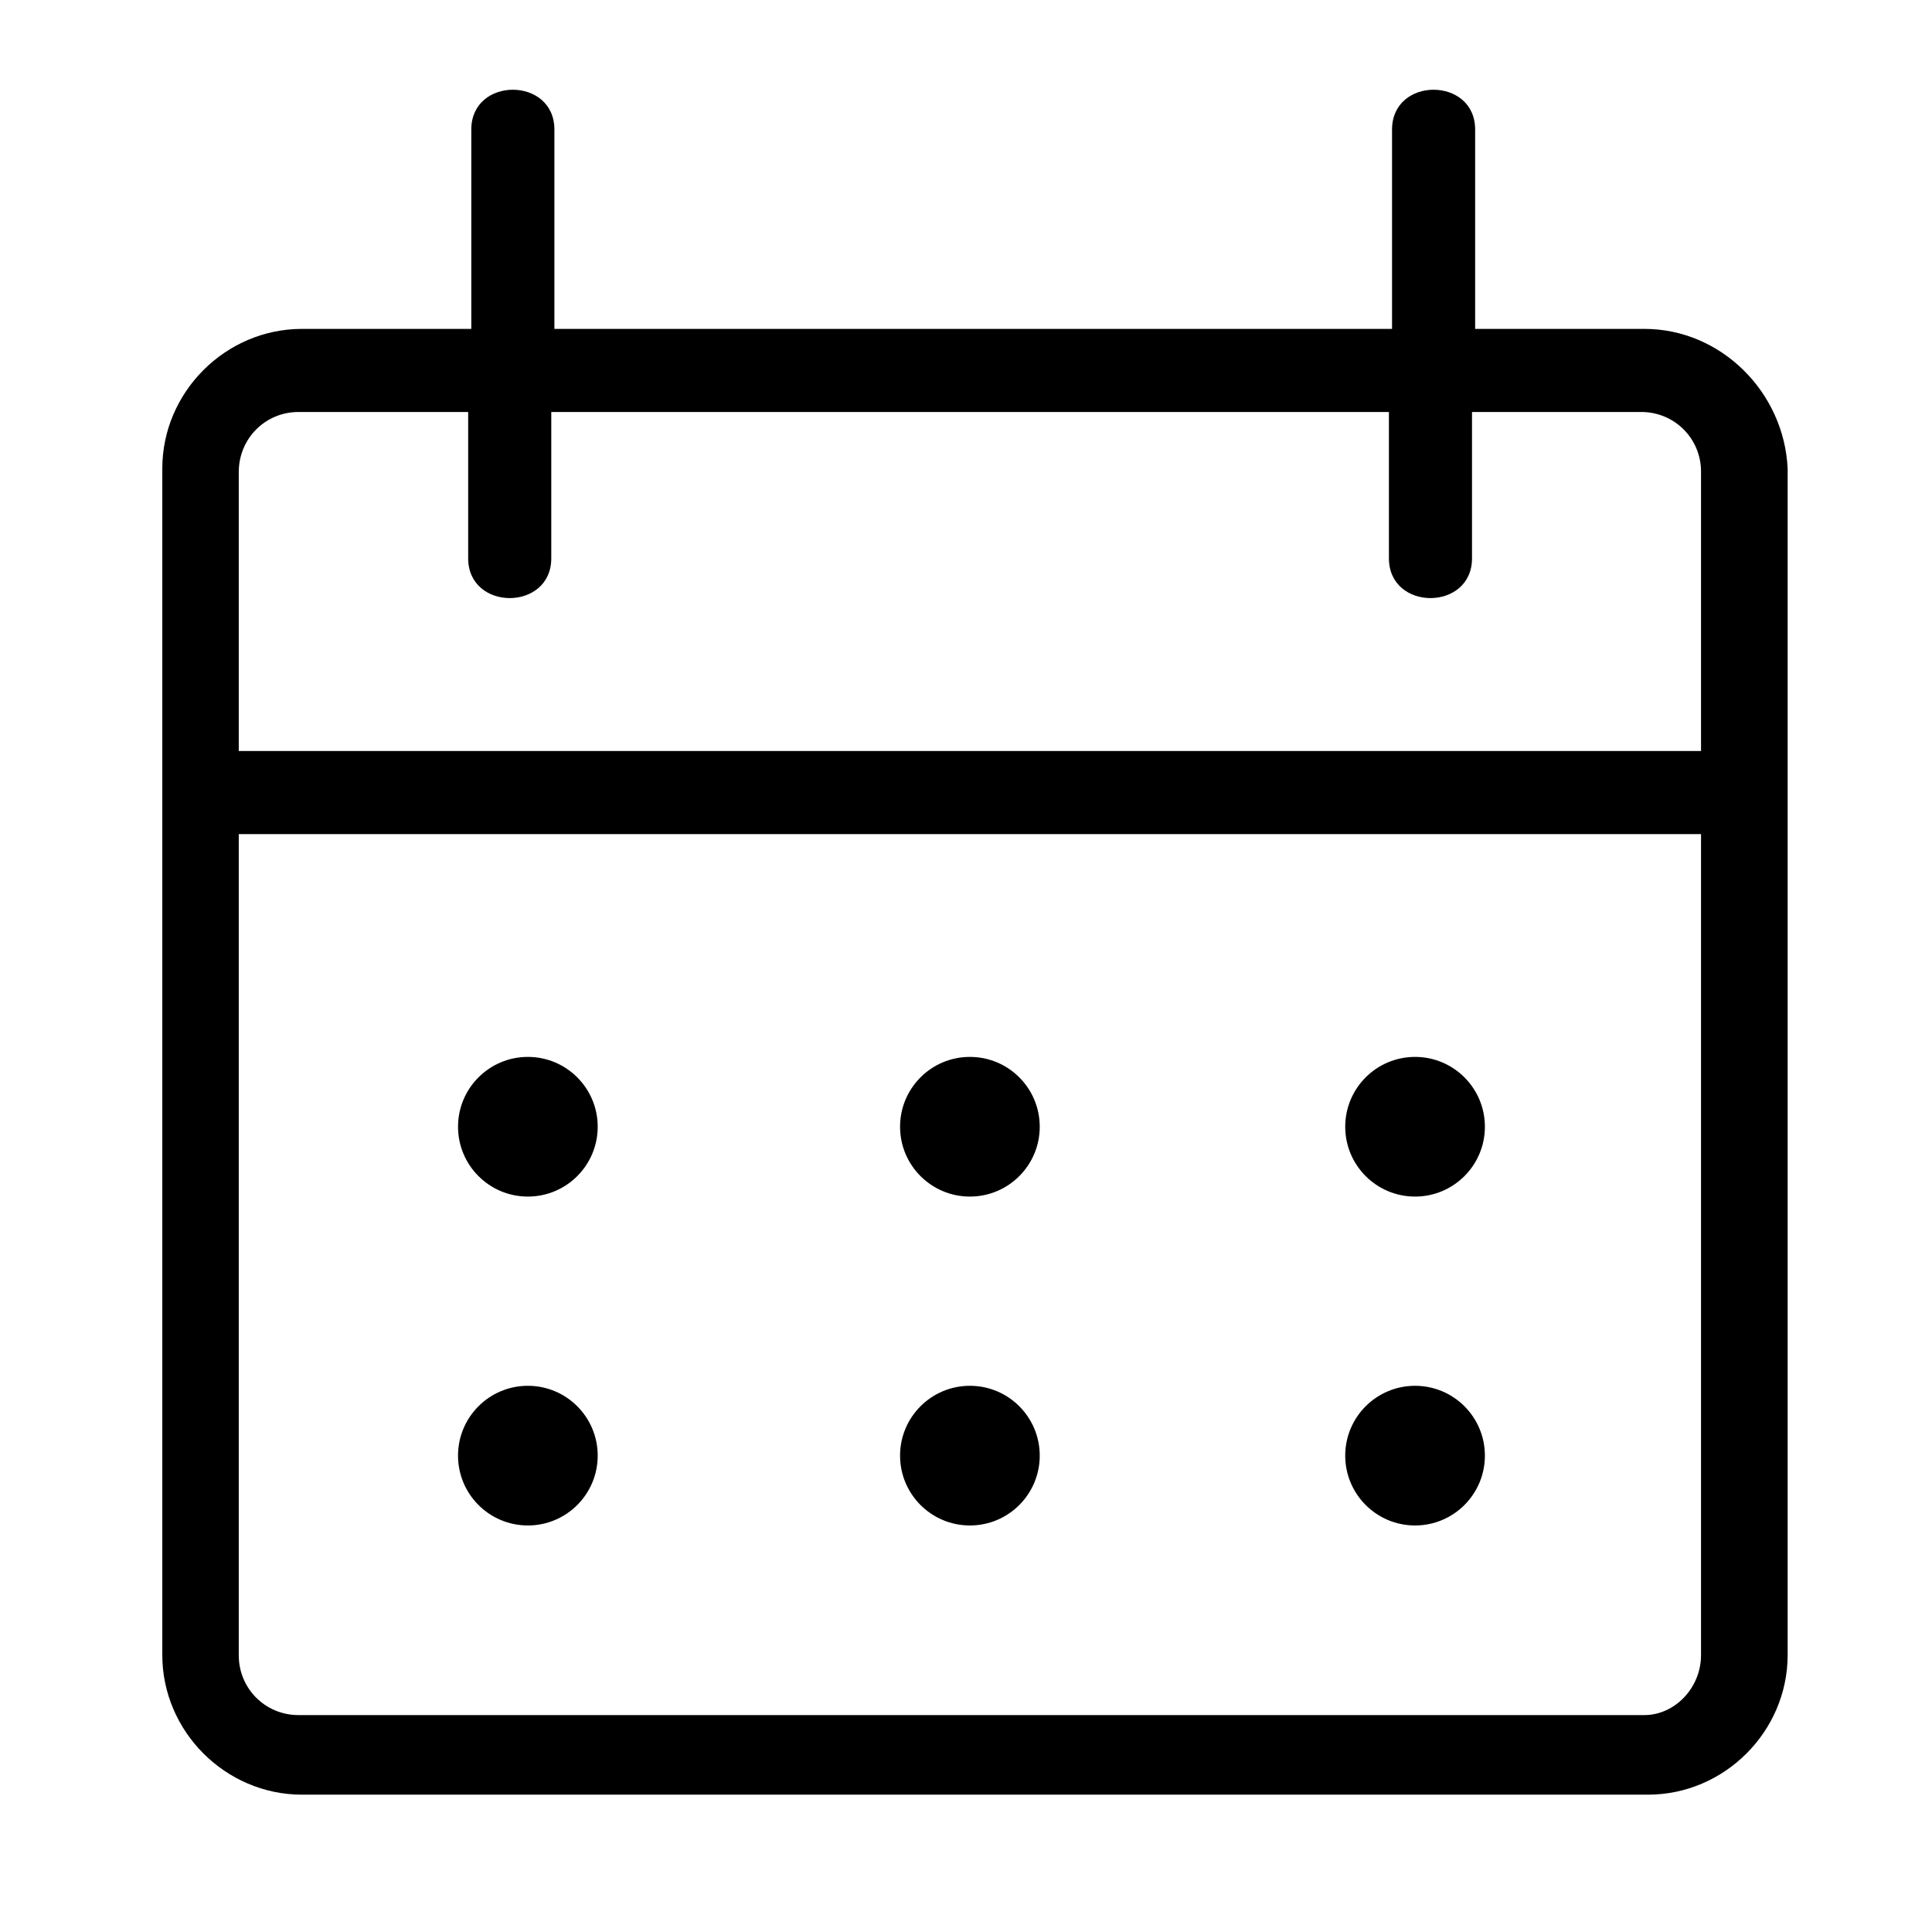
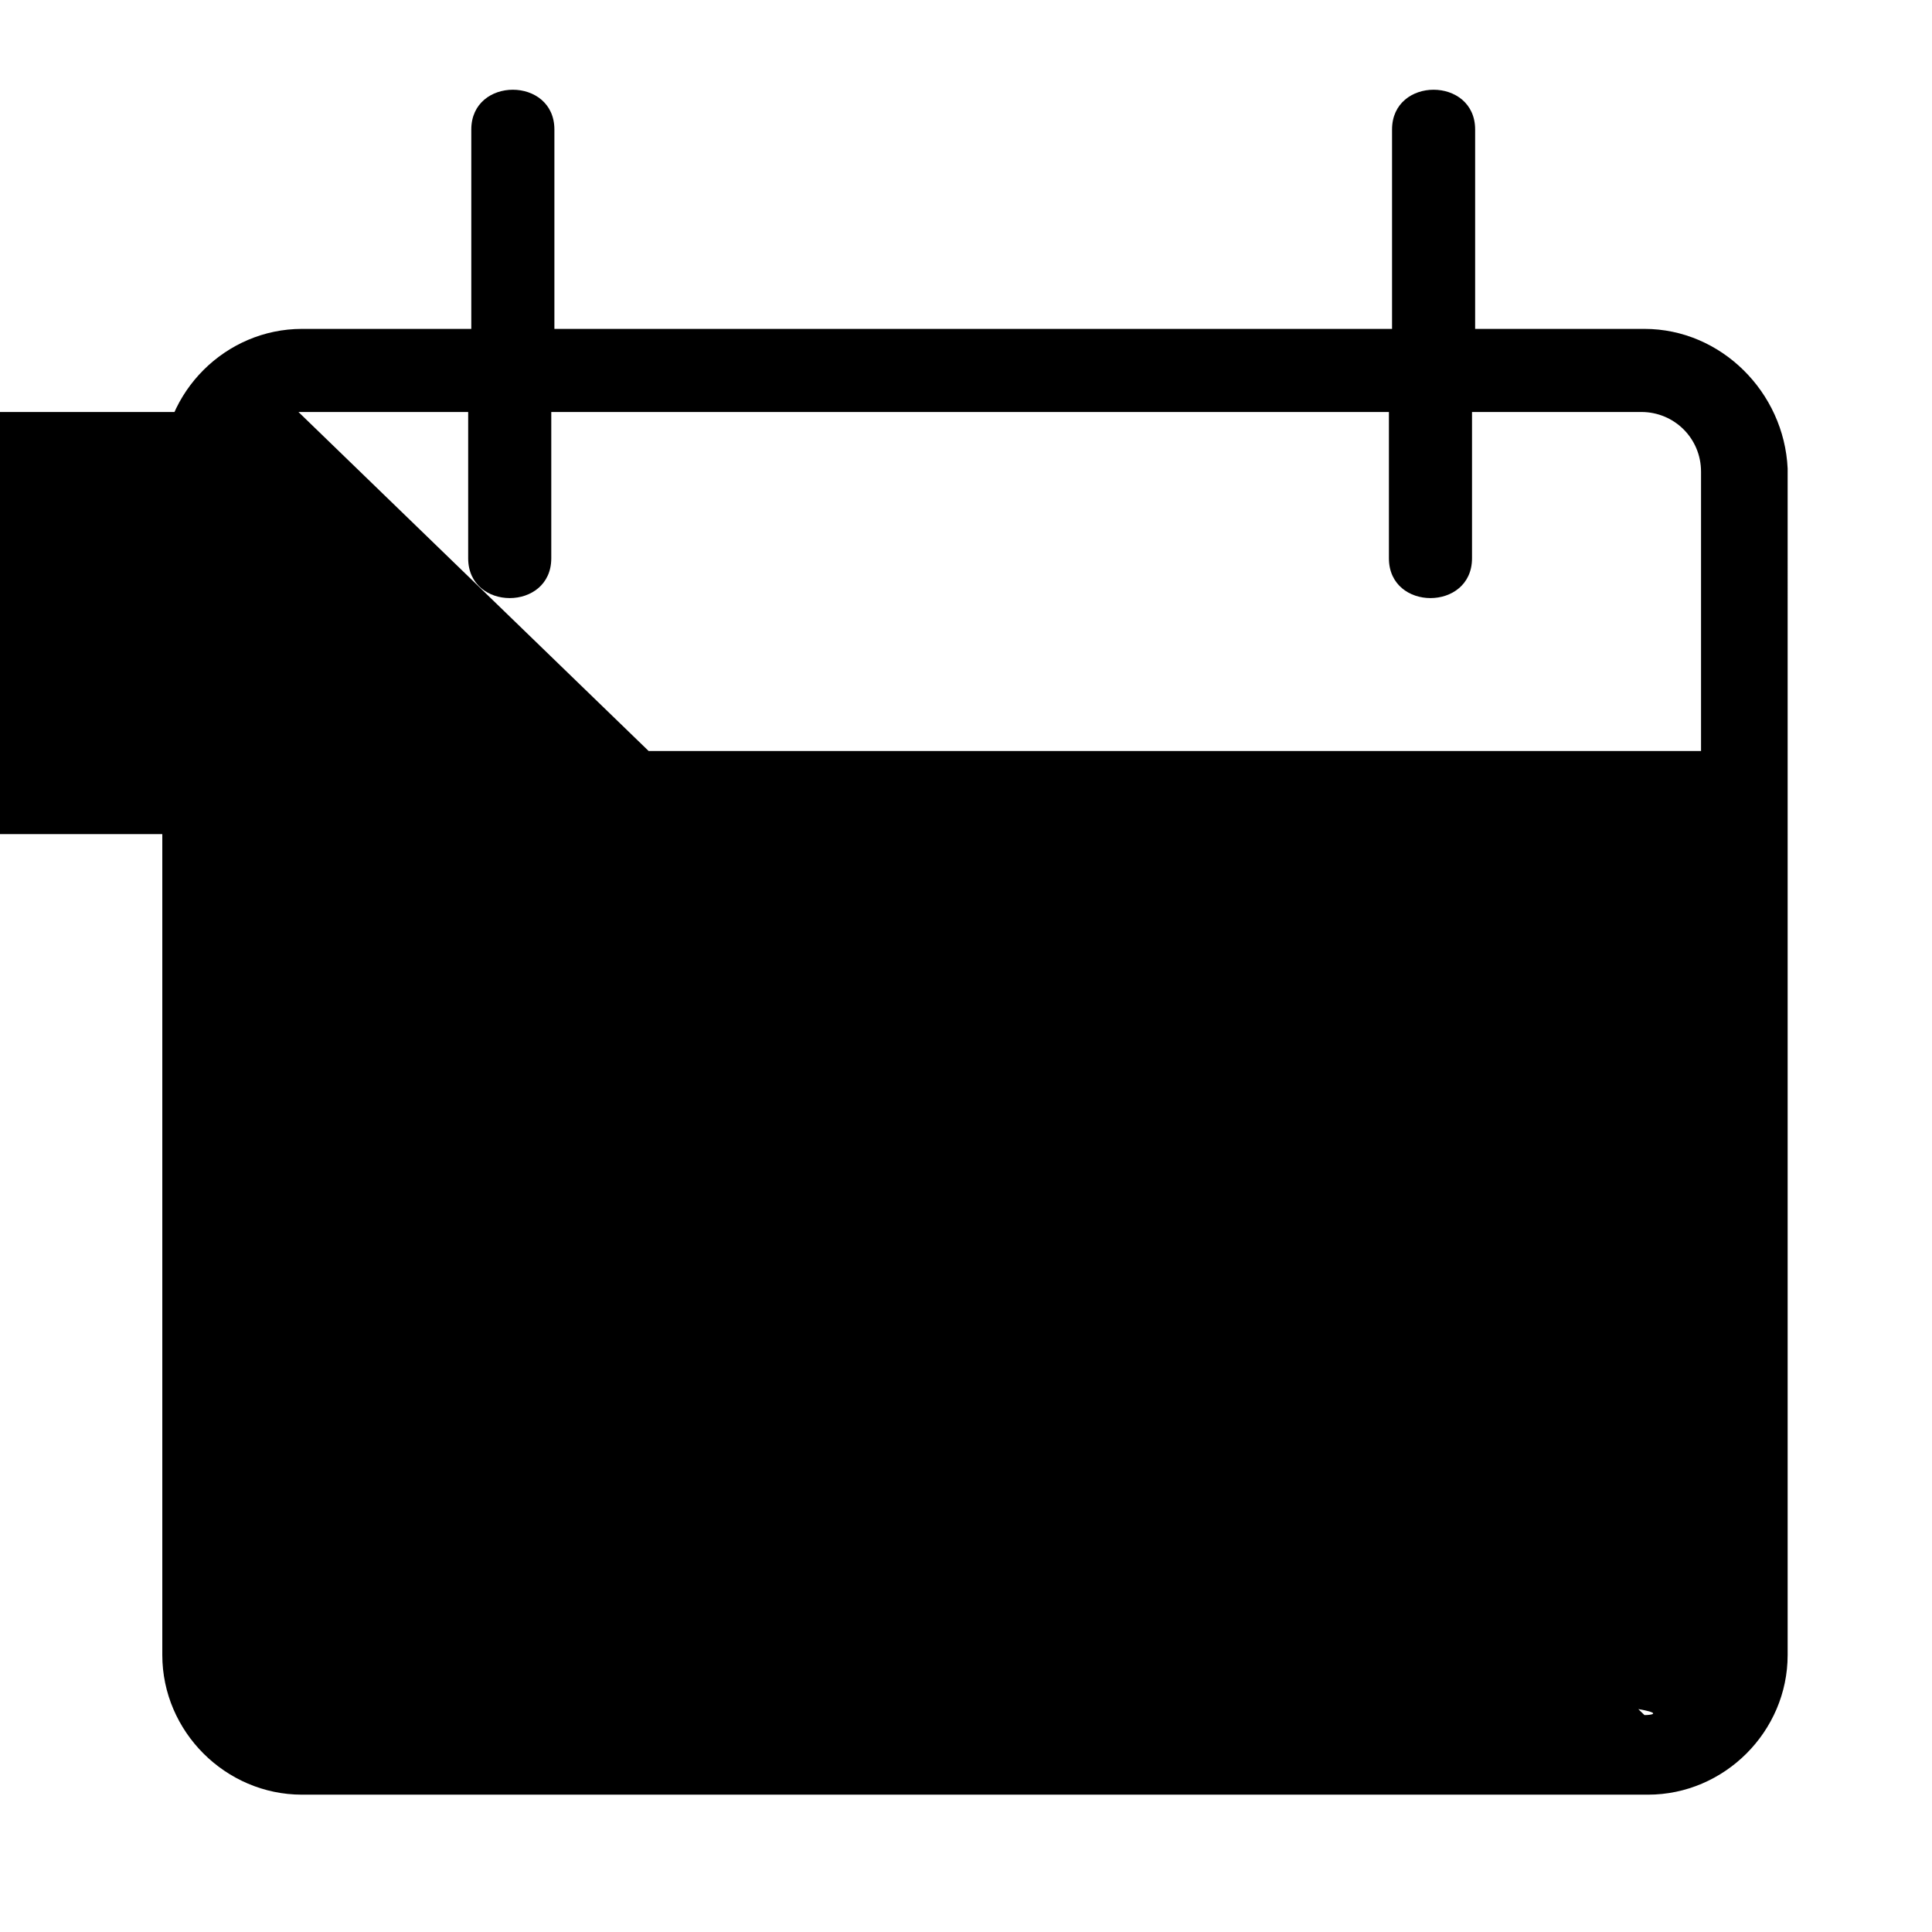
<svg xmlns="http://www.w3.org/2000/svg" version="1.1" id="Capa_1" x="0px" y="0px" viewBox="0 0 495.2 495.2" style="enable-background:new 0 0 495.2 495.2;" xml:space="preserve">
  <g>
    <g>
-       <path d="M421.5,84.3h-43.4c0-17,0-34.1,0-51.1c0-13.6-21.3-13.6-21.3,0c0,17,0,34.1,0,51.1H142.1c0-17,0-34.1,0-51.1    c0-13.6-21.3-13.6-21.3,0c0,17,0,34.1,0,51.1H77.4c-19.6,0-35.8,16.2-35.8,35.8v304.1c0,19.6,16.2,35.8,35.8,35.8h345    c19.6,0,35.8-16.2,35.8-35.8V120.1C457.3,100.5,441.1,84.3,421.5,84.3z M76.5,105.6H120c0,12.8,0,24.7,0,37.5    c0,13.6,21.3,13.6,21.3,0c0-12.8,0-24.7,0-37.5h214.7c0,12.8,0,24.7,0,37.5c0,13.6,21.3,13.6,21.3,0c0-12.8,0-24.7,0-37.5h43.4    c8.5,0,15.3,6.8,15.3,15.3v71.6c-110.7,0-221.5,0-332.2,0c-14.5,0-28.1,0-42.6,0V121C61.2,112.4,68,105.6,76.5,105.6z     M421.5,439.6h-345c-8.5,0-15.3-6.8-15.3-15.3V213.8c112.4,0,224,0,336.5,0c12.8,0,25.6,0,38.3,0v210.4    C436,432.7,429.2,439.6,421.5,439.6z" />
+       <path d="M421.5,84.3h-43.4c0-17,0-34.1,0-51.1c0-13.6-21.3-13.6-21.3,0c0,17,0,34.1,0,51.1H142.1c0-17,0-34.1,0-51.1    c0-13.6-21.3-13.6-21.3,0c0,17,0,34.1,0,51.1H77.4c-19.6,0-35.8,16.2-35.8,35.8v304.1c0,19.6,16.2,35.8,35.8,35.8h345    c19.6,0,35.8-16.2,35.8-35.8V120.1C457.3,100.5,441.1,84.3,421.5,84.3z M76.5,105.6H120c0,12.8,0,24.7,0,37.5    c0,13.6,21.3,13.6,21.3,0c0-12.8,0-24.7,0-37.5h214.7c0,12.8,0,24.7,0,37.5c0,13.6,21.3,13.6,21.3,0c0-12.8,0-24.7,0-37.5h43.4    c8.5,0,15.3,6.8,15.3,15.3v71.6c-110.7,0-221.5,0-332.2,0c-14.5,0-28.1,0-42.6,0V121C61.2,112.4,68,105.6,76.5,105.6z     h-345c-8.5,0-15.3-6.8-15.3-15.3V213.8c112.4,0,224,0,336.5,0c12.8,0,25.6,0,38.3,0v210.4    C436,432.7,429.2,439.6,421.5,439.6z" />
      <circle cx="135.3" cy="288.8" r="17.9" />
-       <circle cx="135.3" cy="373.1" r="17.9" />
-       <circle cx="362.7" cy="288.8" r="17.9" />
-       <circle cx="362.7" cy="373.1" r="17.9" />
      <circle cx="248.6" cy="288.8" r="17.9" />
      <circle cx="248.6" cy="373.1" r="17.9" />
    </g>
  </g>
</svg>